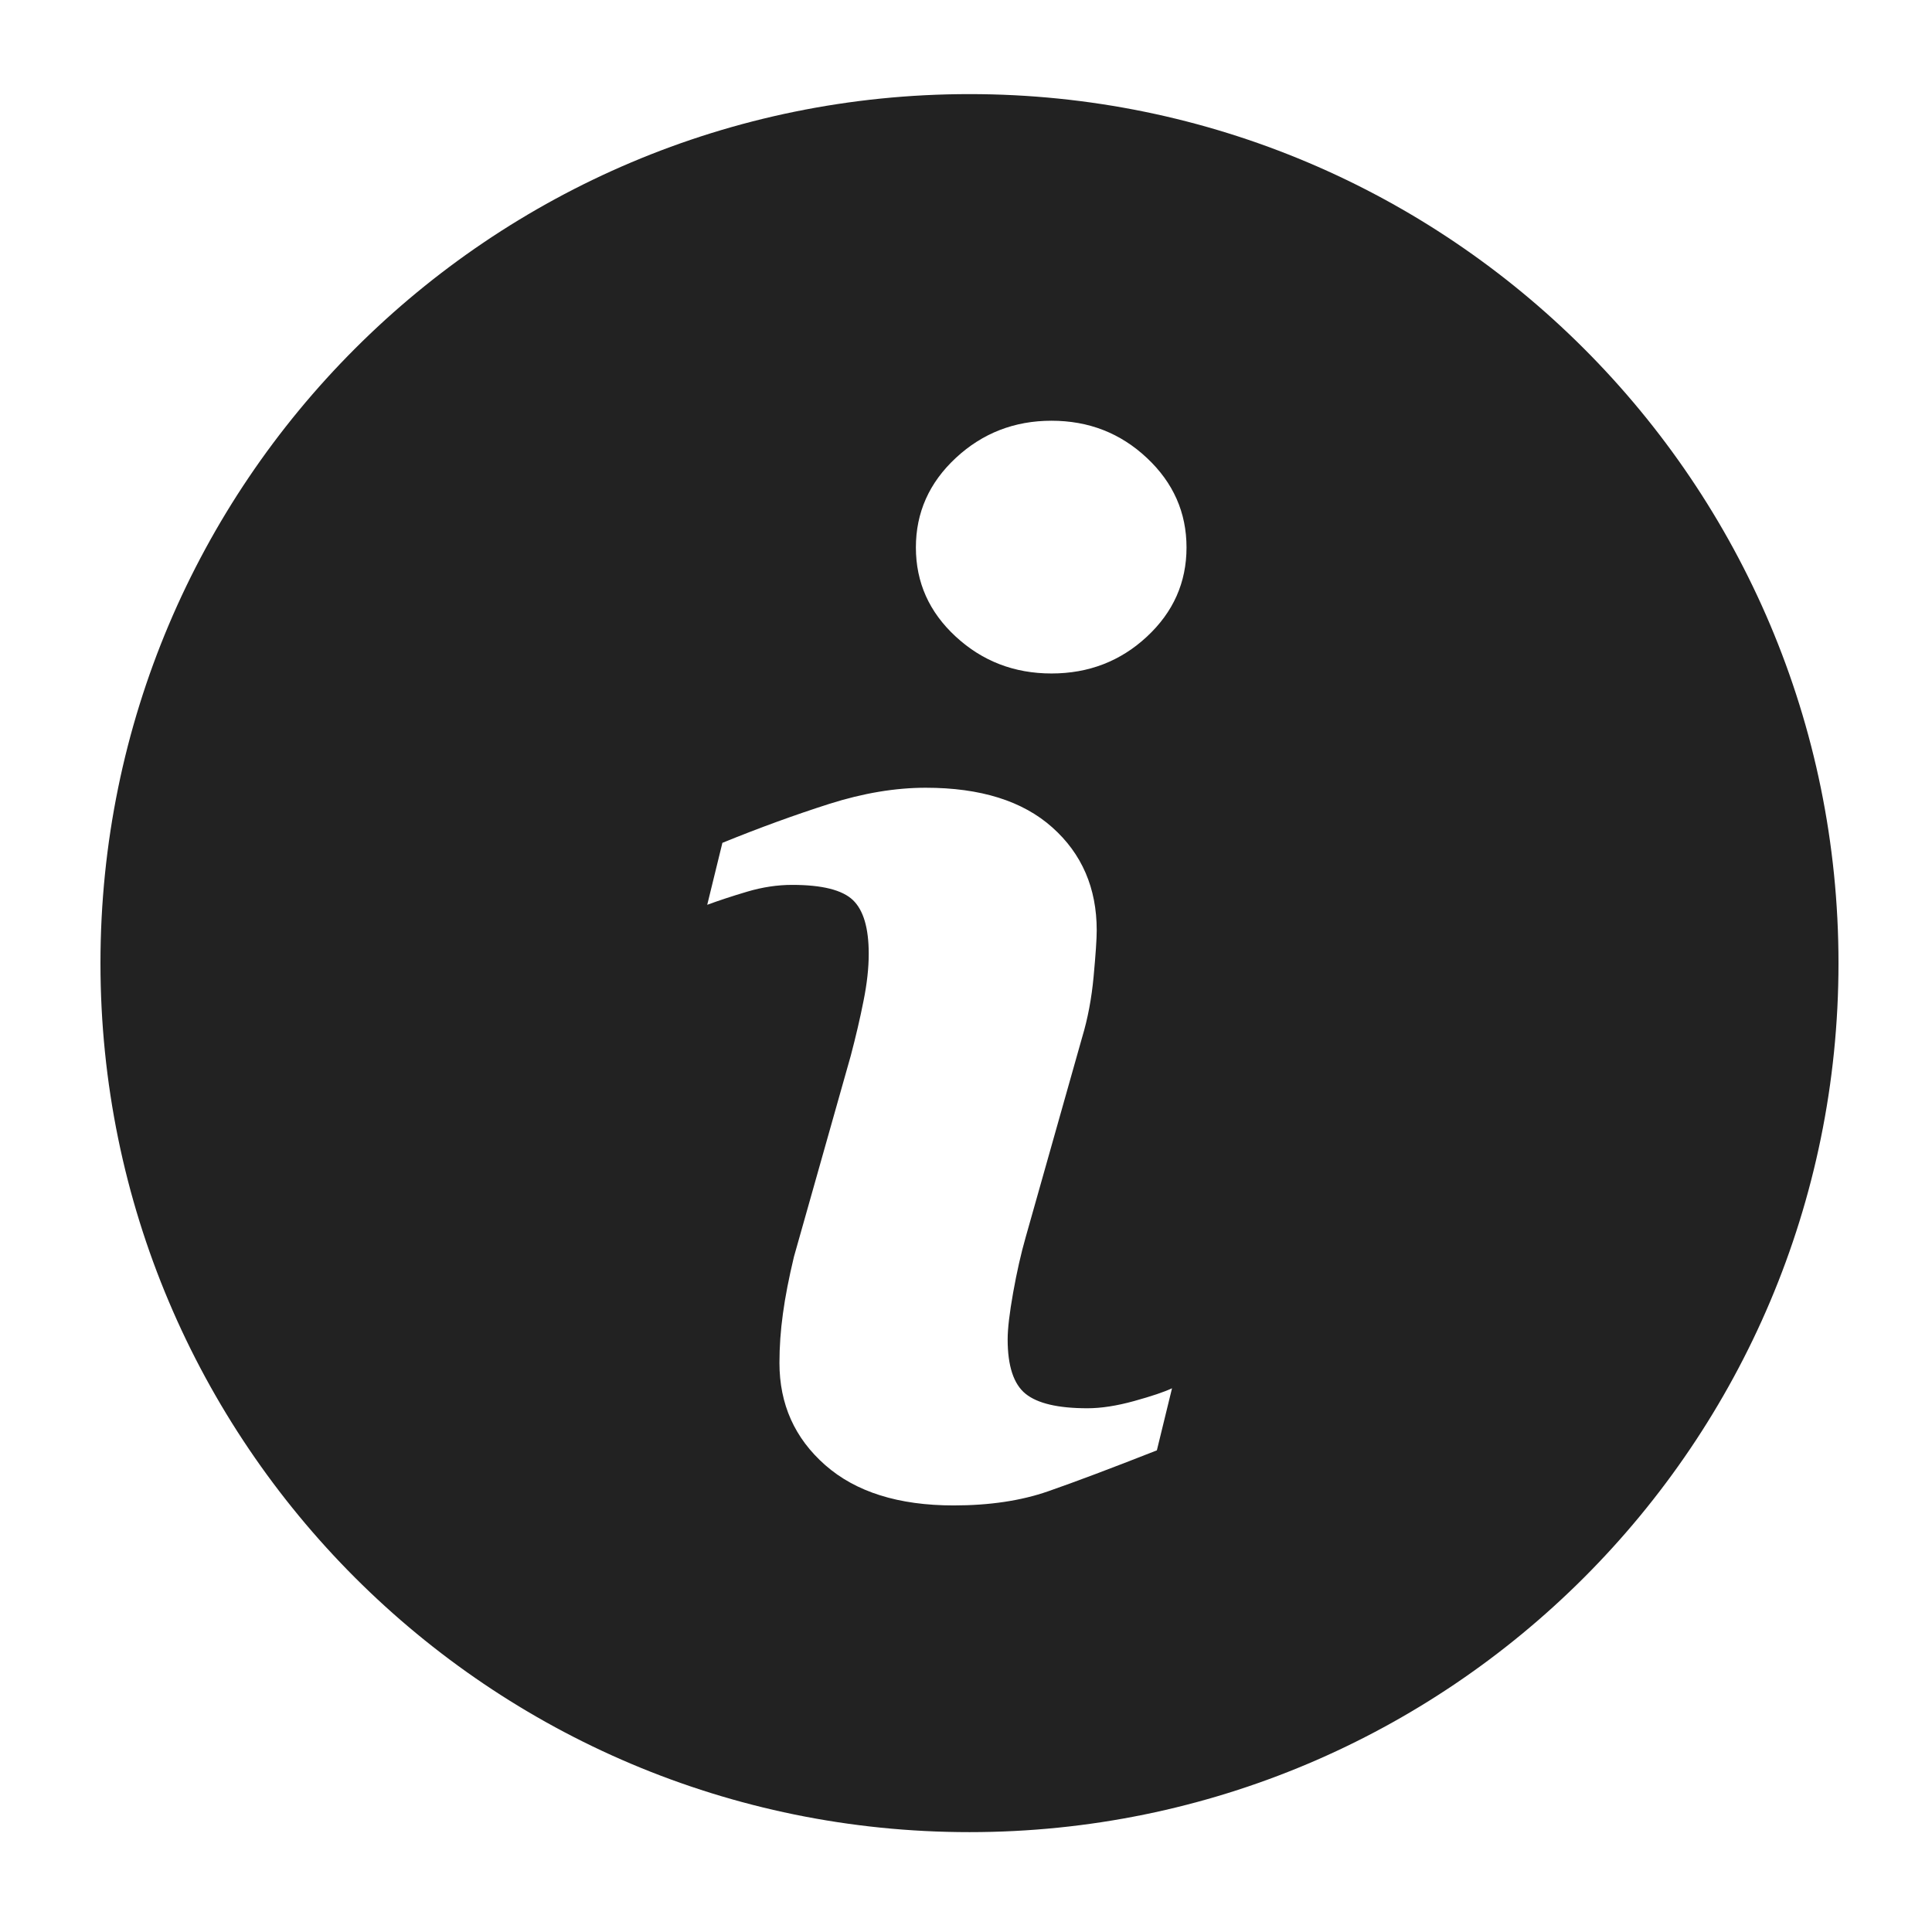
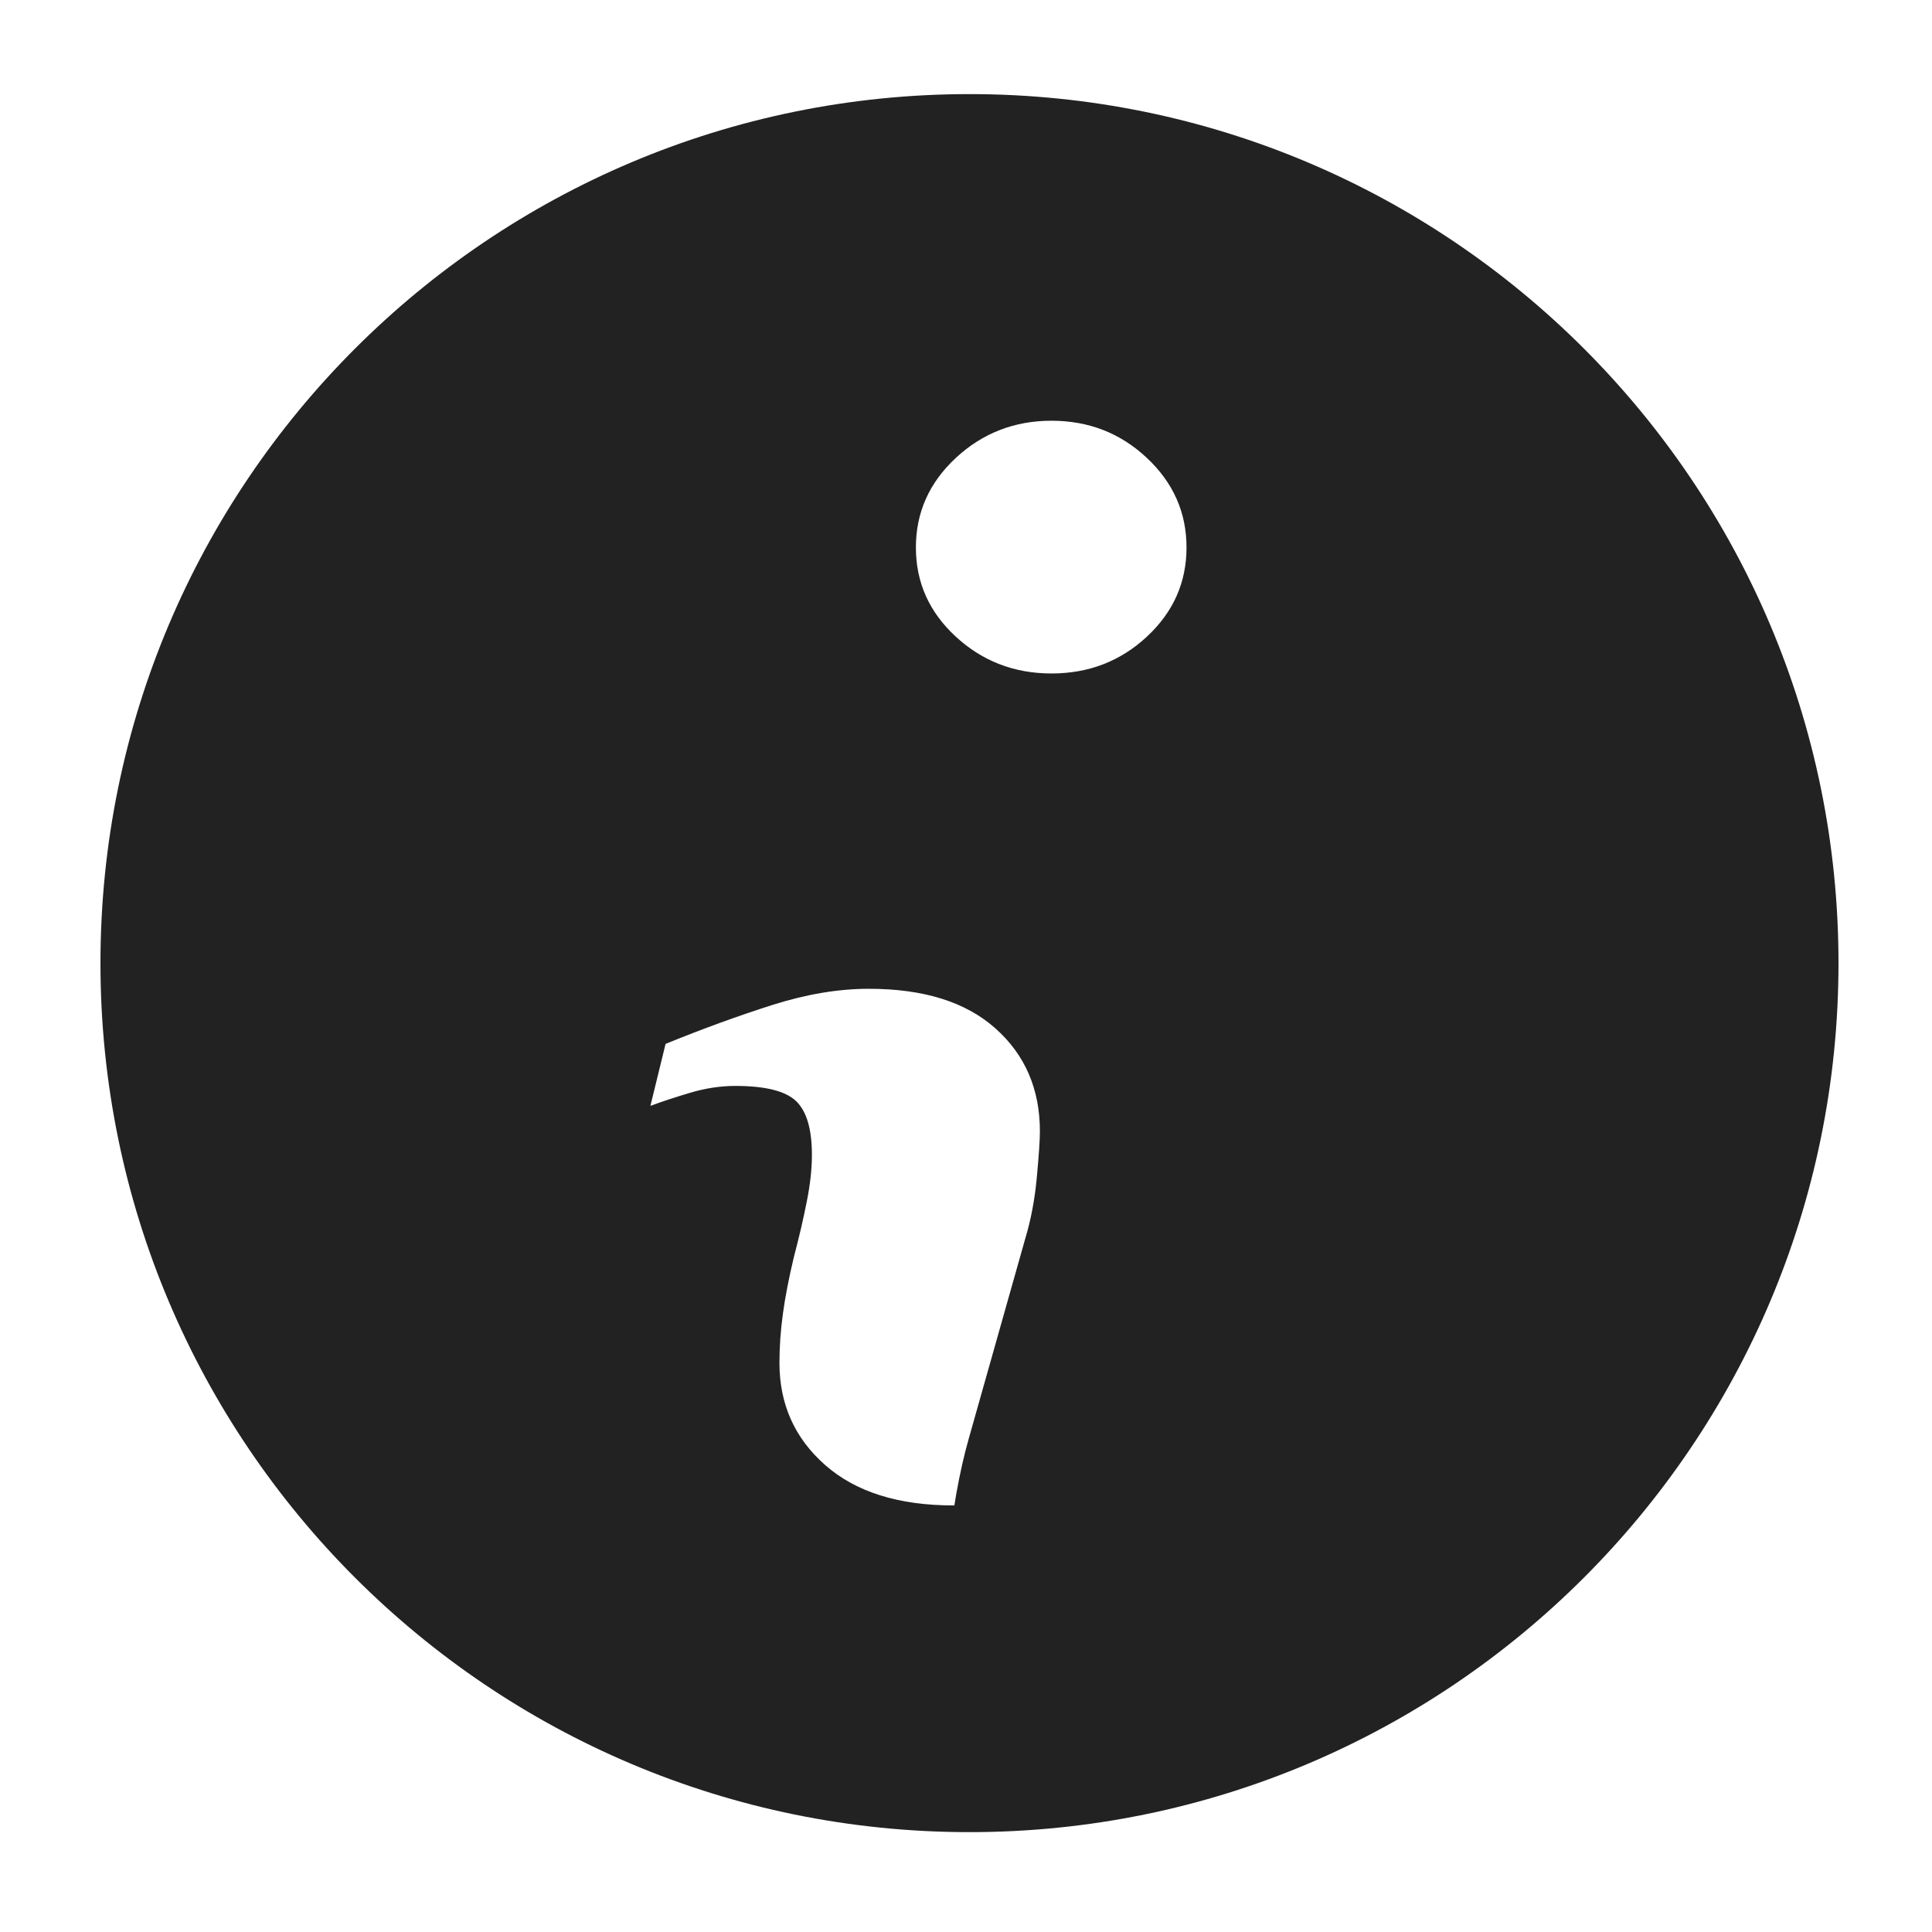
<svg xmlns="http://www.w3.org/2000/svg" fill="#222222" width="100pt" height="100pt" viewBox="0 0 100 100">
-   <path d="m50.18 4.871c-24.84 0-44.98 20.137-44.98 44.98s20.137 44.98 44.98 44.98 44.98-20.137 44.98-44.98-20.137-44.98-44.98-44.98zm9.699 70.199c-2.352 0.926-4.231 1.633-5.633 2.121-1.402 0.488-3.031 0.73-4.883 0.73-2.852 0-5.066-0.695-6.648-2.086-1.582-1.391-2.371-3.152-2.371-5.293 0-0.832 0.059-1.68 0.18-2.551 0.117-0.867 0.309-1.848 0.57-2.941l2.941-10.406c0.262-0.996 0.484-1.941 0.66-2.836 0.18-0.891 0.27-1.703 0.27-2.441 0-1.332-0.273-2.258-0.82-2.781-0.547-0.523-1.598-0.785-3.144-0.785-0.762 0-1.543 0.117-2.34 0.355-0.801 0.238-1.484 0.465-2.055 0.676l0.785-3.207c1.926-0.785 3.769-1.453 5.531-2.016 1.762-0.559 3.426-0.836 4.996-0.836 2.832 0 5.016 0.684 6.547 2.051 1.535 1.367 2.301 3.144 2.301 5.328 0 0.453-0.055 1.246-0.16 2.387-0.105 1.141-0.305 2.188-0.59 3.137l-2.93 10.371c-0.238 0.832-0.453 1.781-0.645 2.852-0.191 1.07-0.285 1.879-0.285 2.426 0 1.379 0.309 2.316 0.926 2.816 0.617 0.5 1.684 0.75 3.203 0.75 0.711 0 1.52-0.125 2.422-0.375 0.902-0.25 1.555-0.469 1.957-0.66zm-0.516-42.117c-1.367 1.27-3.012 1.906-4.938 1.906s-3.578-0.637-4.953-1.906c-1.379-1.27-2.066-2.809-2.066-4.617 0-1.805 0.688-3.352 2.066-4.633s3.031-1.926 4.953-1.926c1.926 0 3.57 0.641 4.938 1.926 1.367 1.281 2.051 2.828 2.051 4.633 0 1.809-0.684 3.348-2.051 4.617z" />
+   <path d="m50.18 4.871c-24.84 0-44.98 20.137-44.98 44.98s20.137 44.98 44.98 44.98 44.98-20.137 44.98-44.98-20.137-44.98-44.98-44.98zm9.699 70.199c-2.352 0.926-4.231 1.633-5.633 2.121-1.402 0.488-3.031 0.73-4.883 0.73-2.852 0-5.066-0.695-6.648-2.086-1.582-1.391-2.371-3.152-2.371-5.293 0-0.832 0.059-1.68 0.18-2.551 0.117-0.867 0.309-1.848 0.57-2.941c0.262-0.996 0.484-1.941 0.66-2.836 0.18-0.891 0.27-1.703 0.27-2.441 0-1.332-0.273-2.258-0.82-2.781-0.547-0.523-1.598-0.785-3.144-0.785-0.762 0-1.543 0.117-2.34 0.355-0.801 0.238-1.484 0.465-2.055 0.676l0.785-3.207c1.926-0.785 3.769-1.453 5.531-2.016 1.762-0.559 3.426-0.836 4.996-0.836 2.832 0 5.016 0.684 6.547 2.051 1.535 1.367 2.301 3.144 2.301 5.328 0 0.453-0.055 1.246-0.16 2.387-0.105 1.141-0.305 2.188-0.59 3.137l-2.93 10.371c-0.238 0.832-0.453 1.781-0.645 2.852-0.191 1.07-0.285 1.879-0.285 2.426 0 1.379 0.309 2.316 0.926 2.816 0.617 0.5 1.684 0.75 3.203 0.75 0.711 0 1.52-0.125 2.422-0.375 0.902-0.25 1.555-0.469 1.957-0.66zm-0.516-42.117c-1.367 1.27-3.012 1.906-4.938 1.906s-3.578-0.637-4.953-1.906c-1.379-1.27-2.066-2.809-2.066-4.617 0-1.805 0.688-3.352 2.066-4.633s3.031-1.926 4.953-1.926c1.926 0 3.57 0.641 4.938 1.926 1.367 1.281 2.051 2.828 2.051 4.633 0 1.809-0.684 3.348-2.051 4.617z" />
</svg>